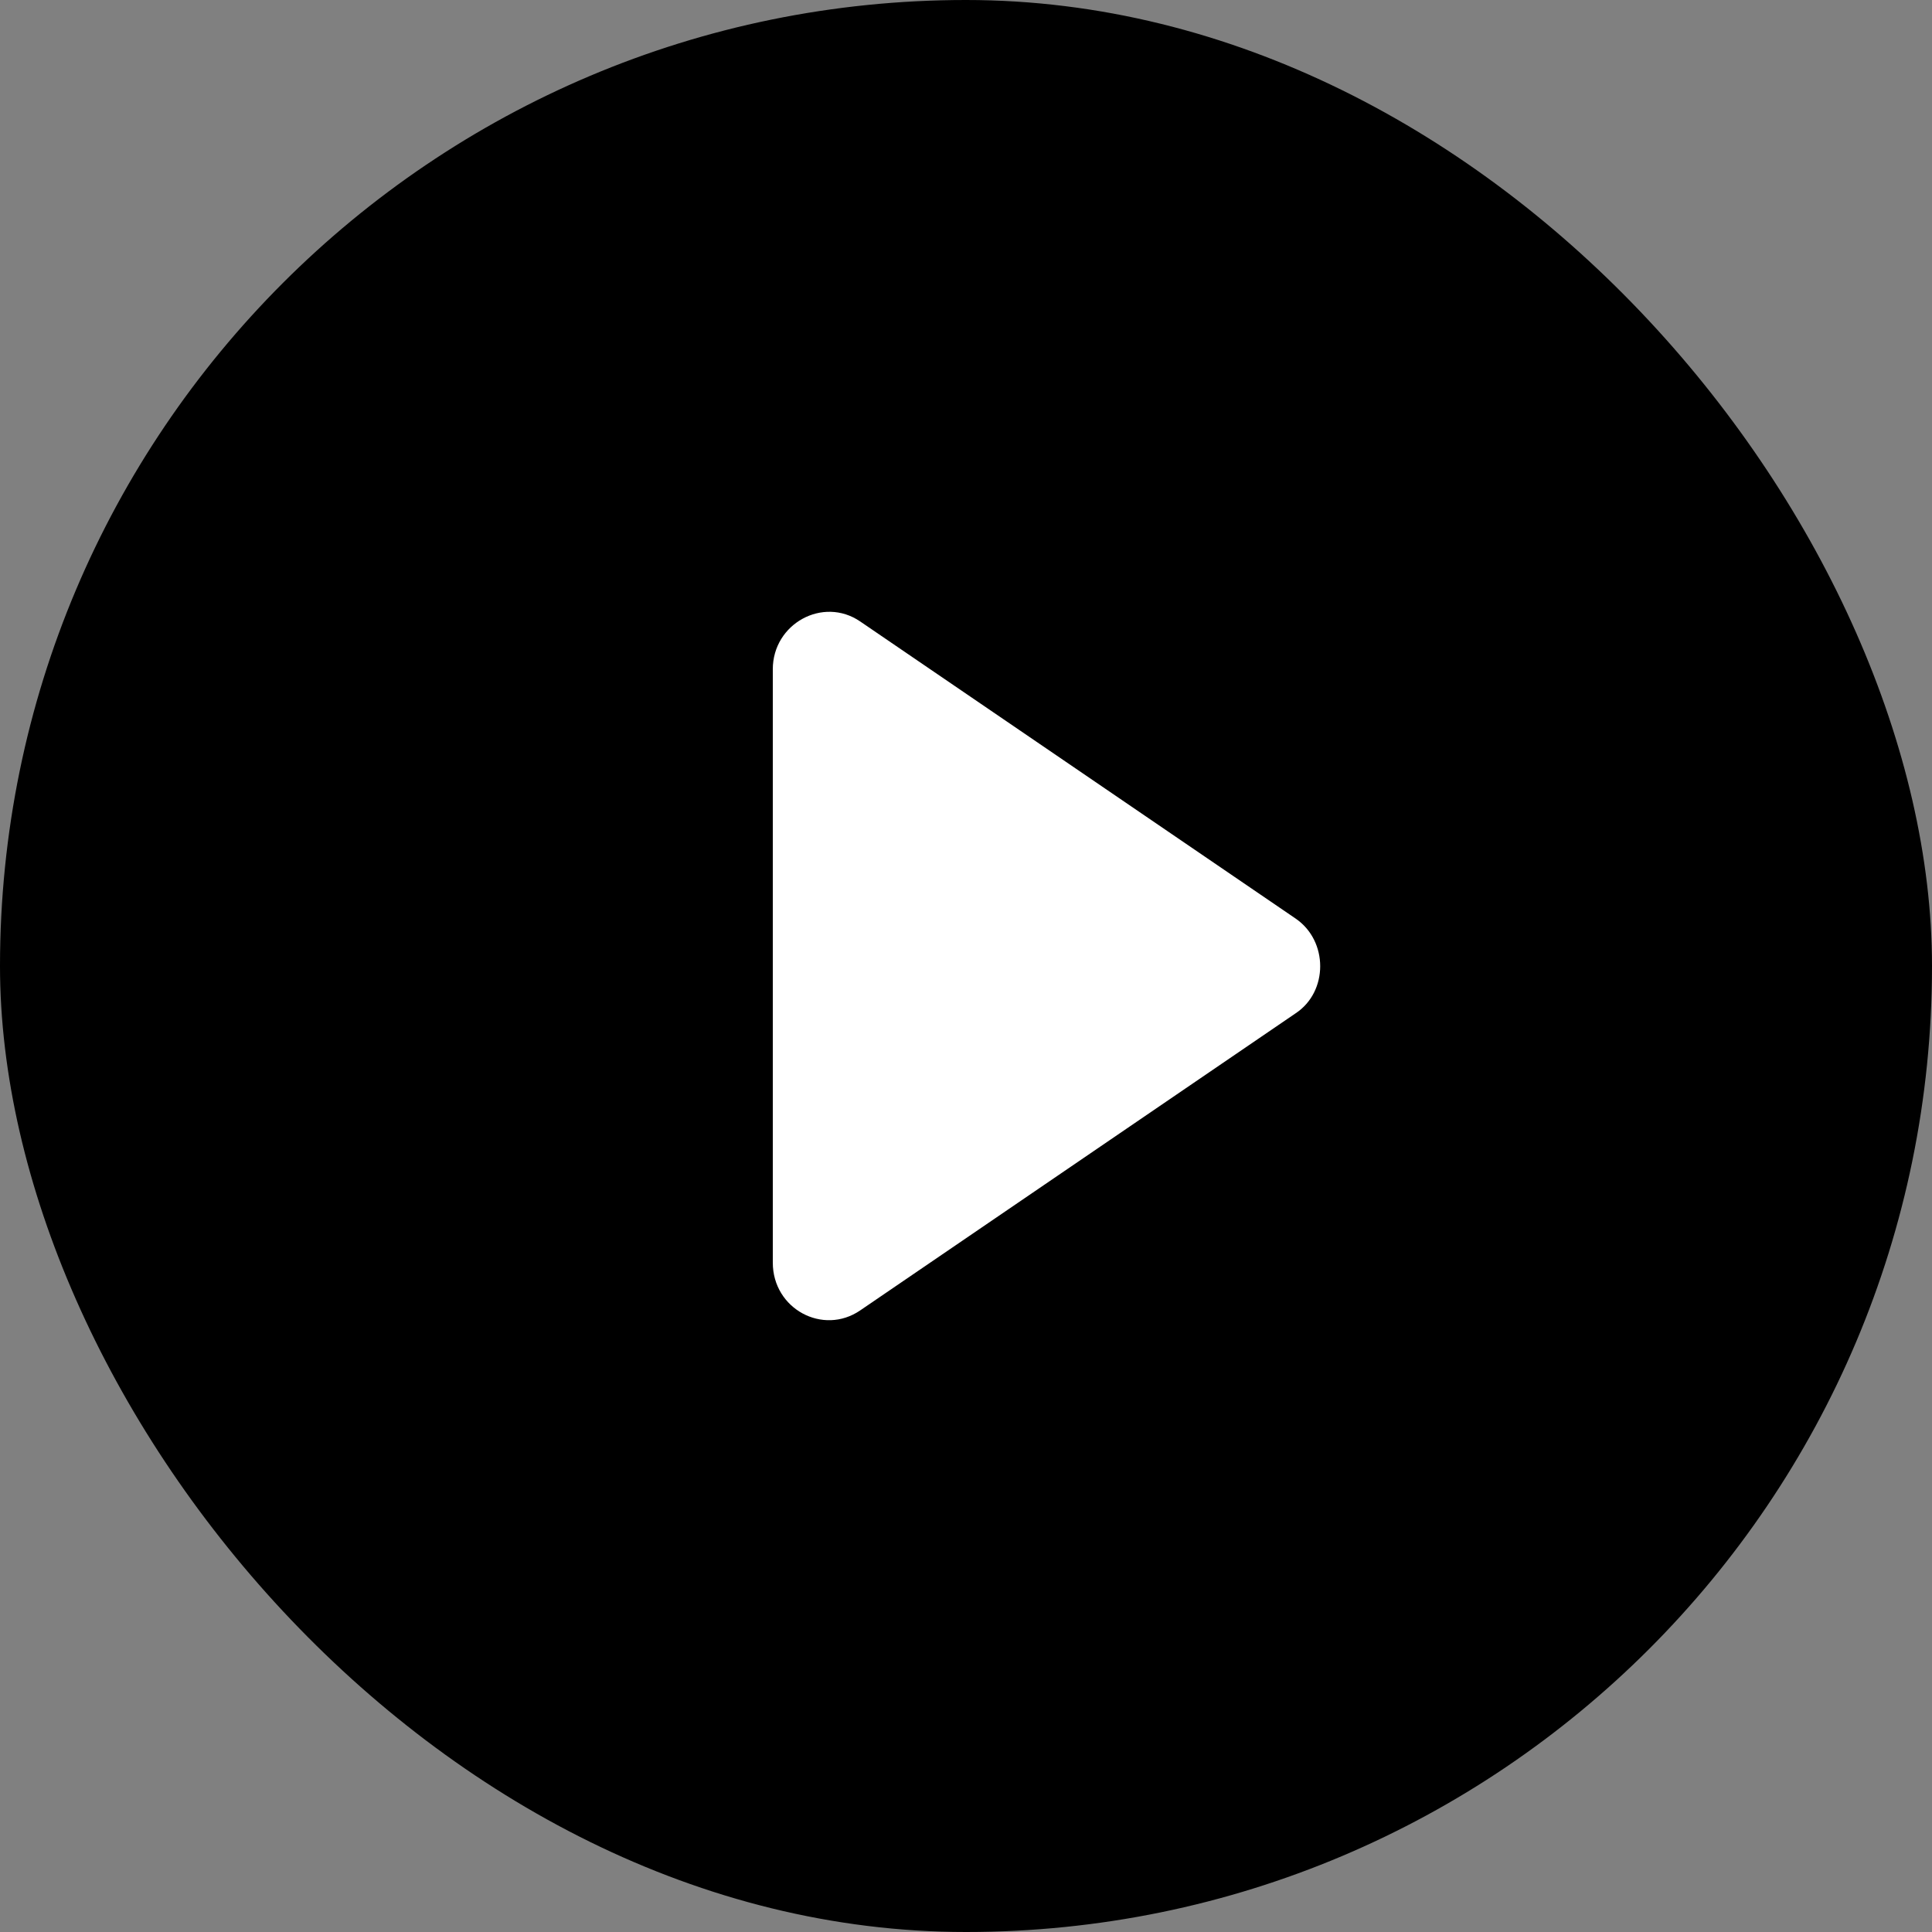
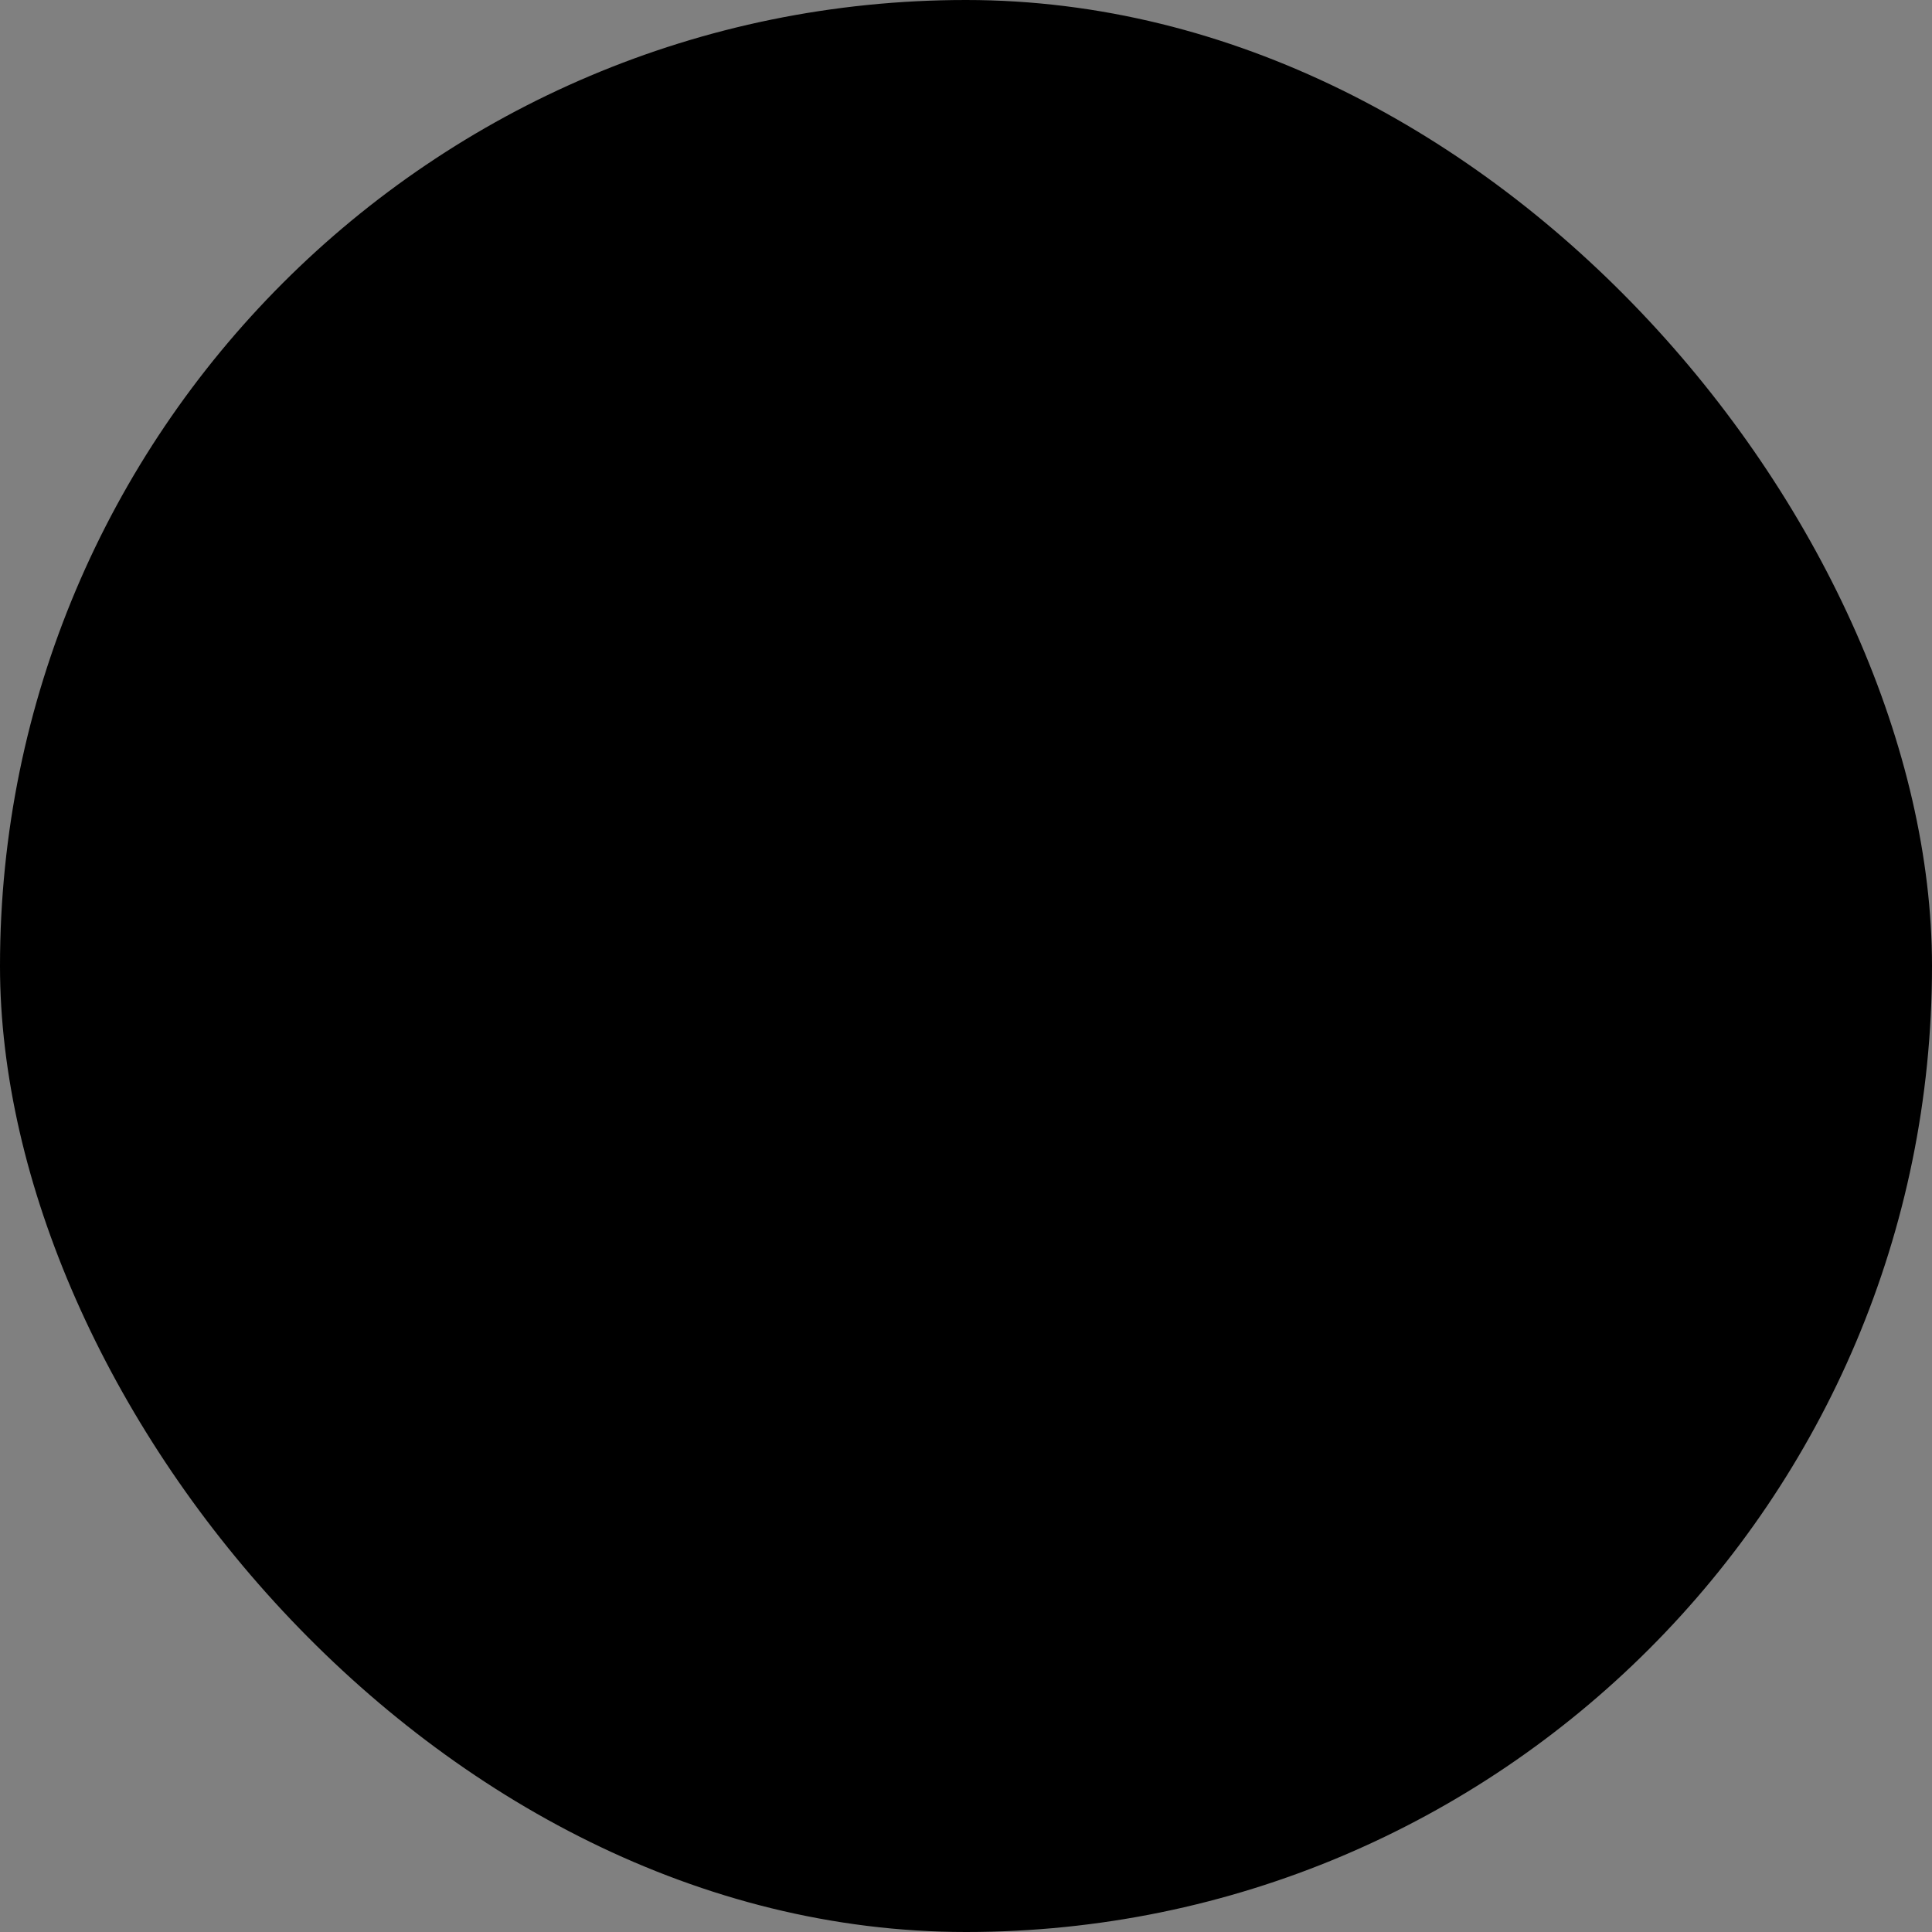
<svg xmlns="http://www.w3.org/2000/svg" width="60" height="60" viewBox="0 0 60 60" fill="none">
  <rect x="0" y="0" width="60" height="60" fill="#808080" stroke="none" />
  <rect width="60" height="60" rx="30" fill="black" />
-   <path d="M40.237 28.527L26.714 19.3C25.56 18.512 24 19.37 24 20.783V39.213C24 40.65 25.56 41.485 26.714 40.696L40.237 31.469C41.254 30.797 41.254 29.222 40.237 28.527Z" fill="white" />
</svg>